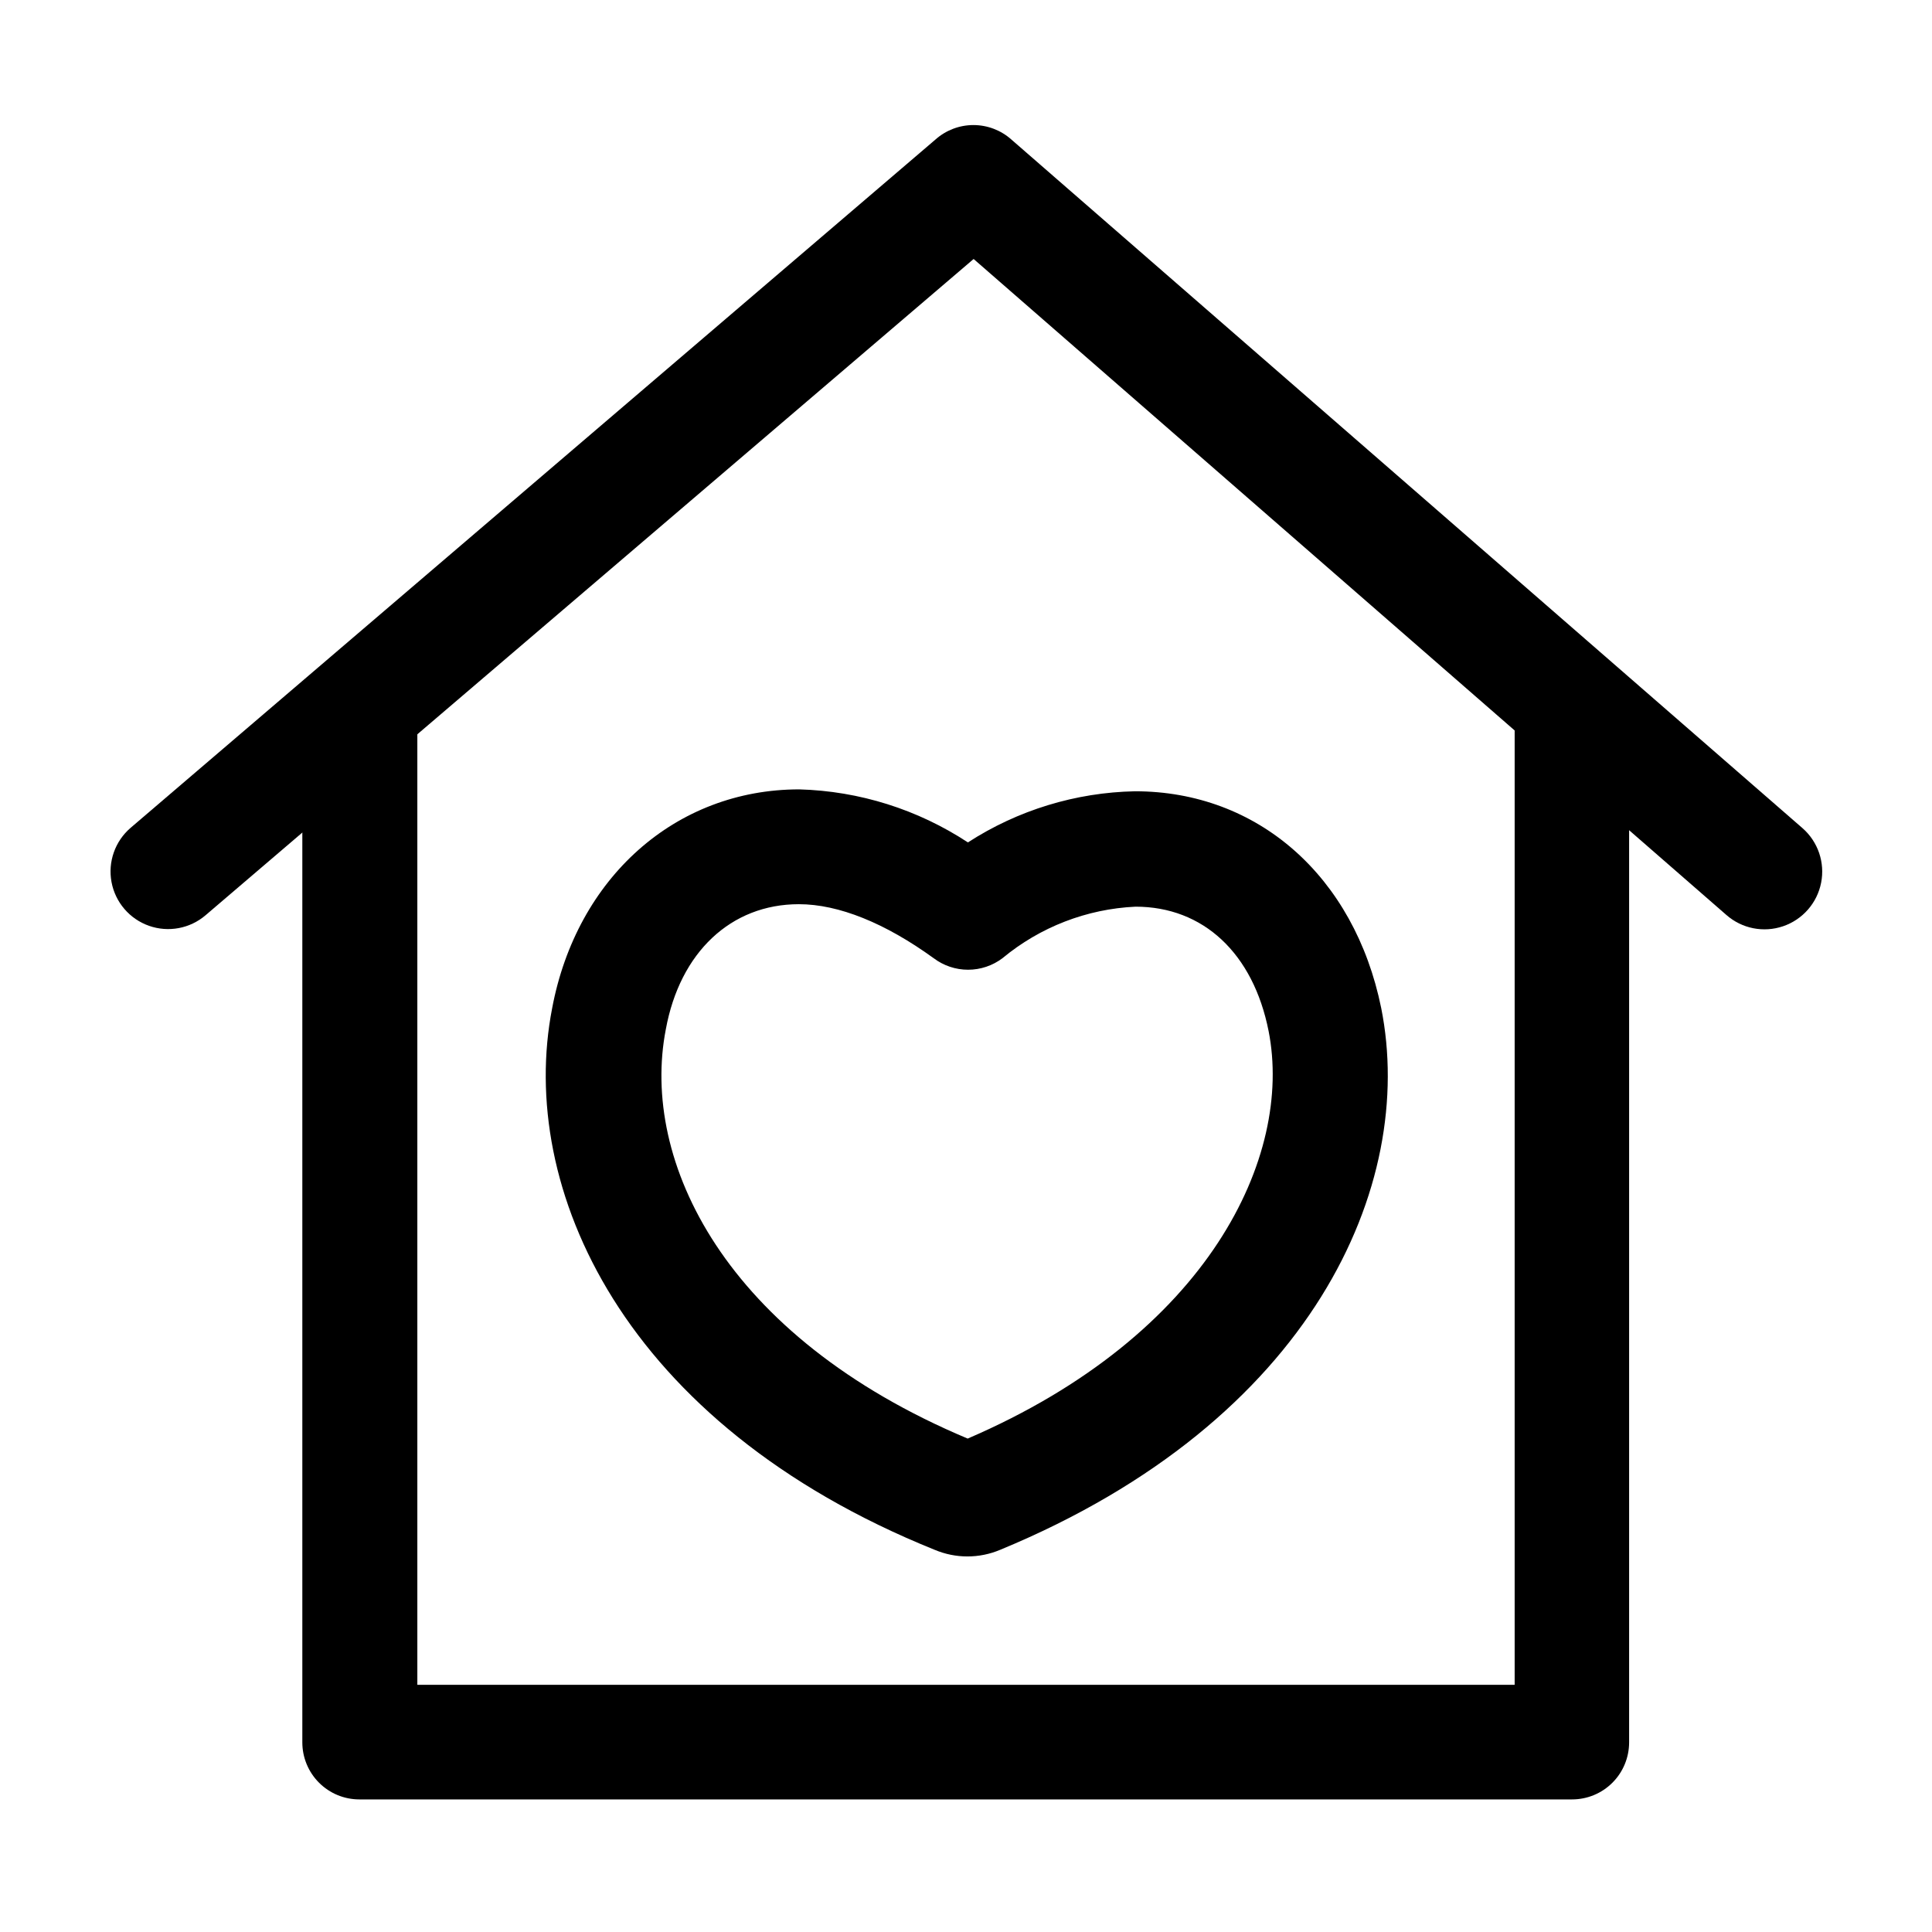
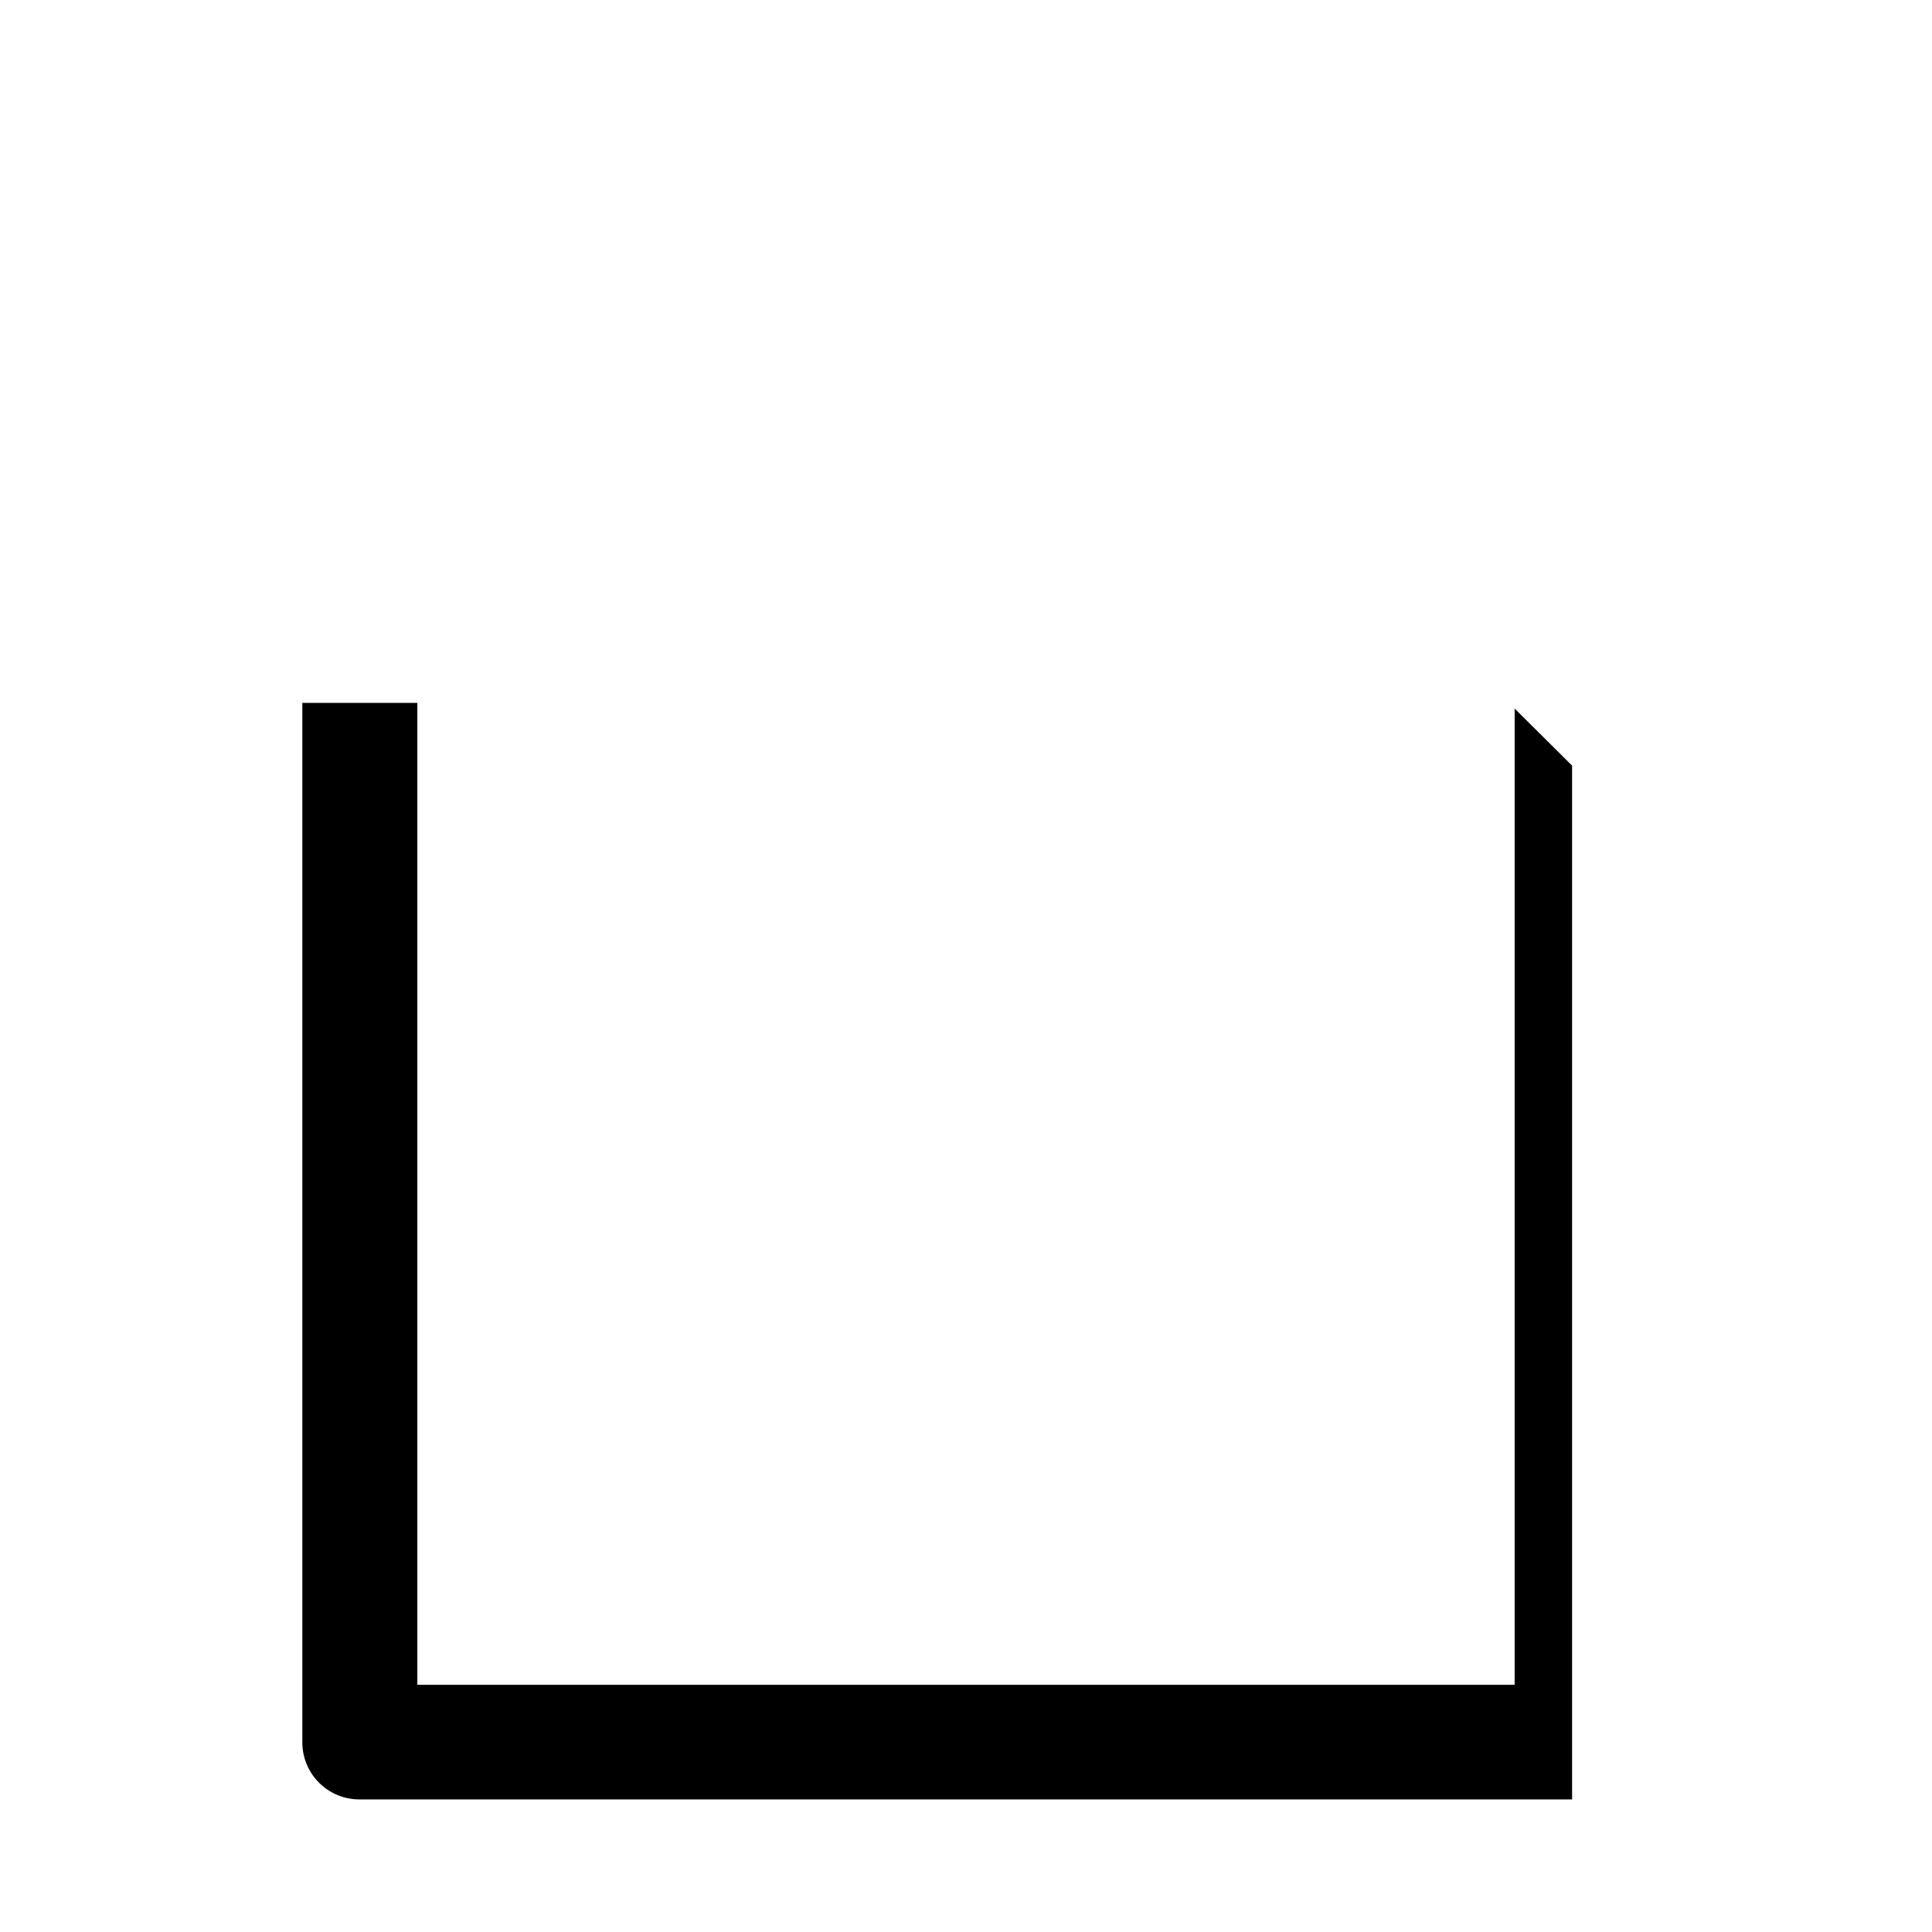
<svg xmlns="http://www.w3.org/2000/svg" fill="#000000" width="800px" height="800px" version="1.1" viewBox="144 144 512 512">
  <g>
-     <path d="m545.4 331.78v258.71h-290.8v-260.22h-30.48v275.48c0 4.008 1.594 7.852 4.43 10.688 2.832 2.836 6.676 4.426 10.688 4.426h321.38c4.008 0 7.852-1.59 10.688-4.426 2.836-2.836 4.426-6.68 4.426-10.688v-273.97z" />
-     <path d="m621.68 363.47-209.64-182.48c-2.769-2.477-6.359-3.848-10.074-3.848-3.719 0-7.305 1.371-10.078 3.848l-213.26 182.38c-4.141 3.547-6.074 9.031-5.074 14.391 1.004 5.356 4.785 9.773 9.926 11.586 5.141 1.812 10.859 0.746 15-2.801l203.54-173.91 199.51 173.86c4.113 3.602 9.832 4.734 15.008 2.969 5.172-1.762 9.016-6.148 10.074-11.512 1.062-5.359-0.816-10.883-4.93-14.48z" />
-     <path d="m510.03 411.13c-7.106-34.914-32.695-57.434-65.242-57.434-15.738 0.312-31.07 5.004-44.285 13.551-13.301-8.746-28.777-13.613-44.691-14.055-32.746 0-58.996 23.375-65.496 58.039-9.219 47.359 18.539 110.08 101.37 143.48h0.004c5.555 2.348 11.824 2.348 17.379 0 82.777-34.211 110.34-96.68 100.96-143.59zm-109.58 114.11c-64.539-27.105-86.758-73.656-80.008-108.42 3.727-20.453 17.281-33.199 35.266-33.199 10.578 0 22.922 5.039 35.719 14.309h0.004c2.625 1.984 5.828 3.059 9.117 3.059 3.293 0 6.496-1.074 9.121-3.059 9.961-8.262 22.34-13.055 35.266-13.652 17.938 0 31.188 12.344 35.266 33 6.5 33.098-15.719 80.406-79.75 107.96z" />
+     <path d="m545.4 331.78v258.71h-290.8v-260.22h-30.48v275.48c0 4.008 1.594 7.852 4.43 10.688 2.832 2.836 6.676 4.426 10.688 4.426h321.38v-273.97z" />
  </g>
</svg>